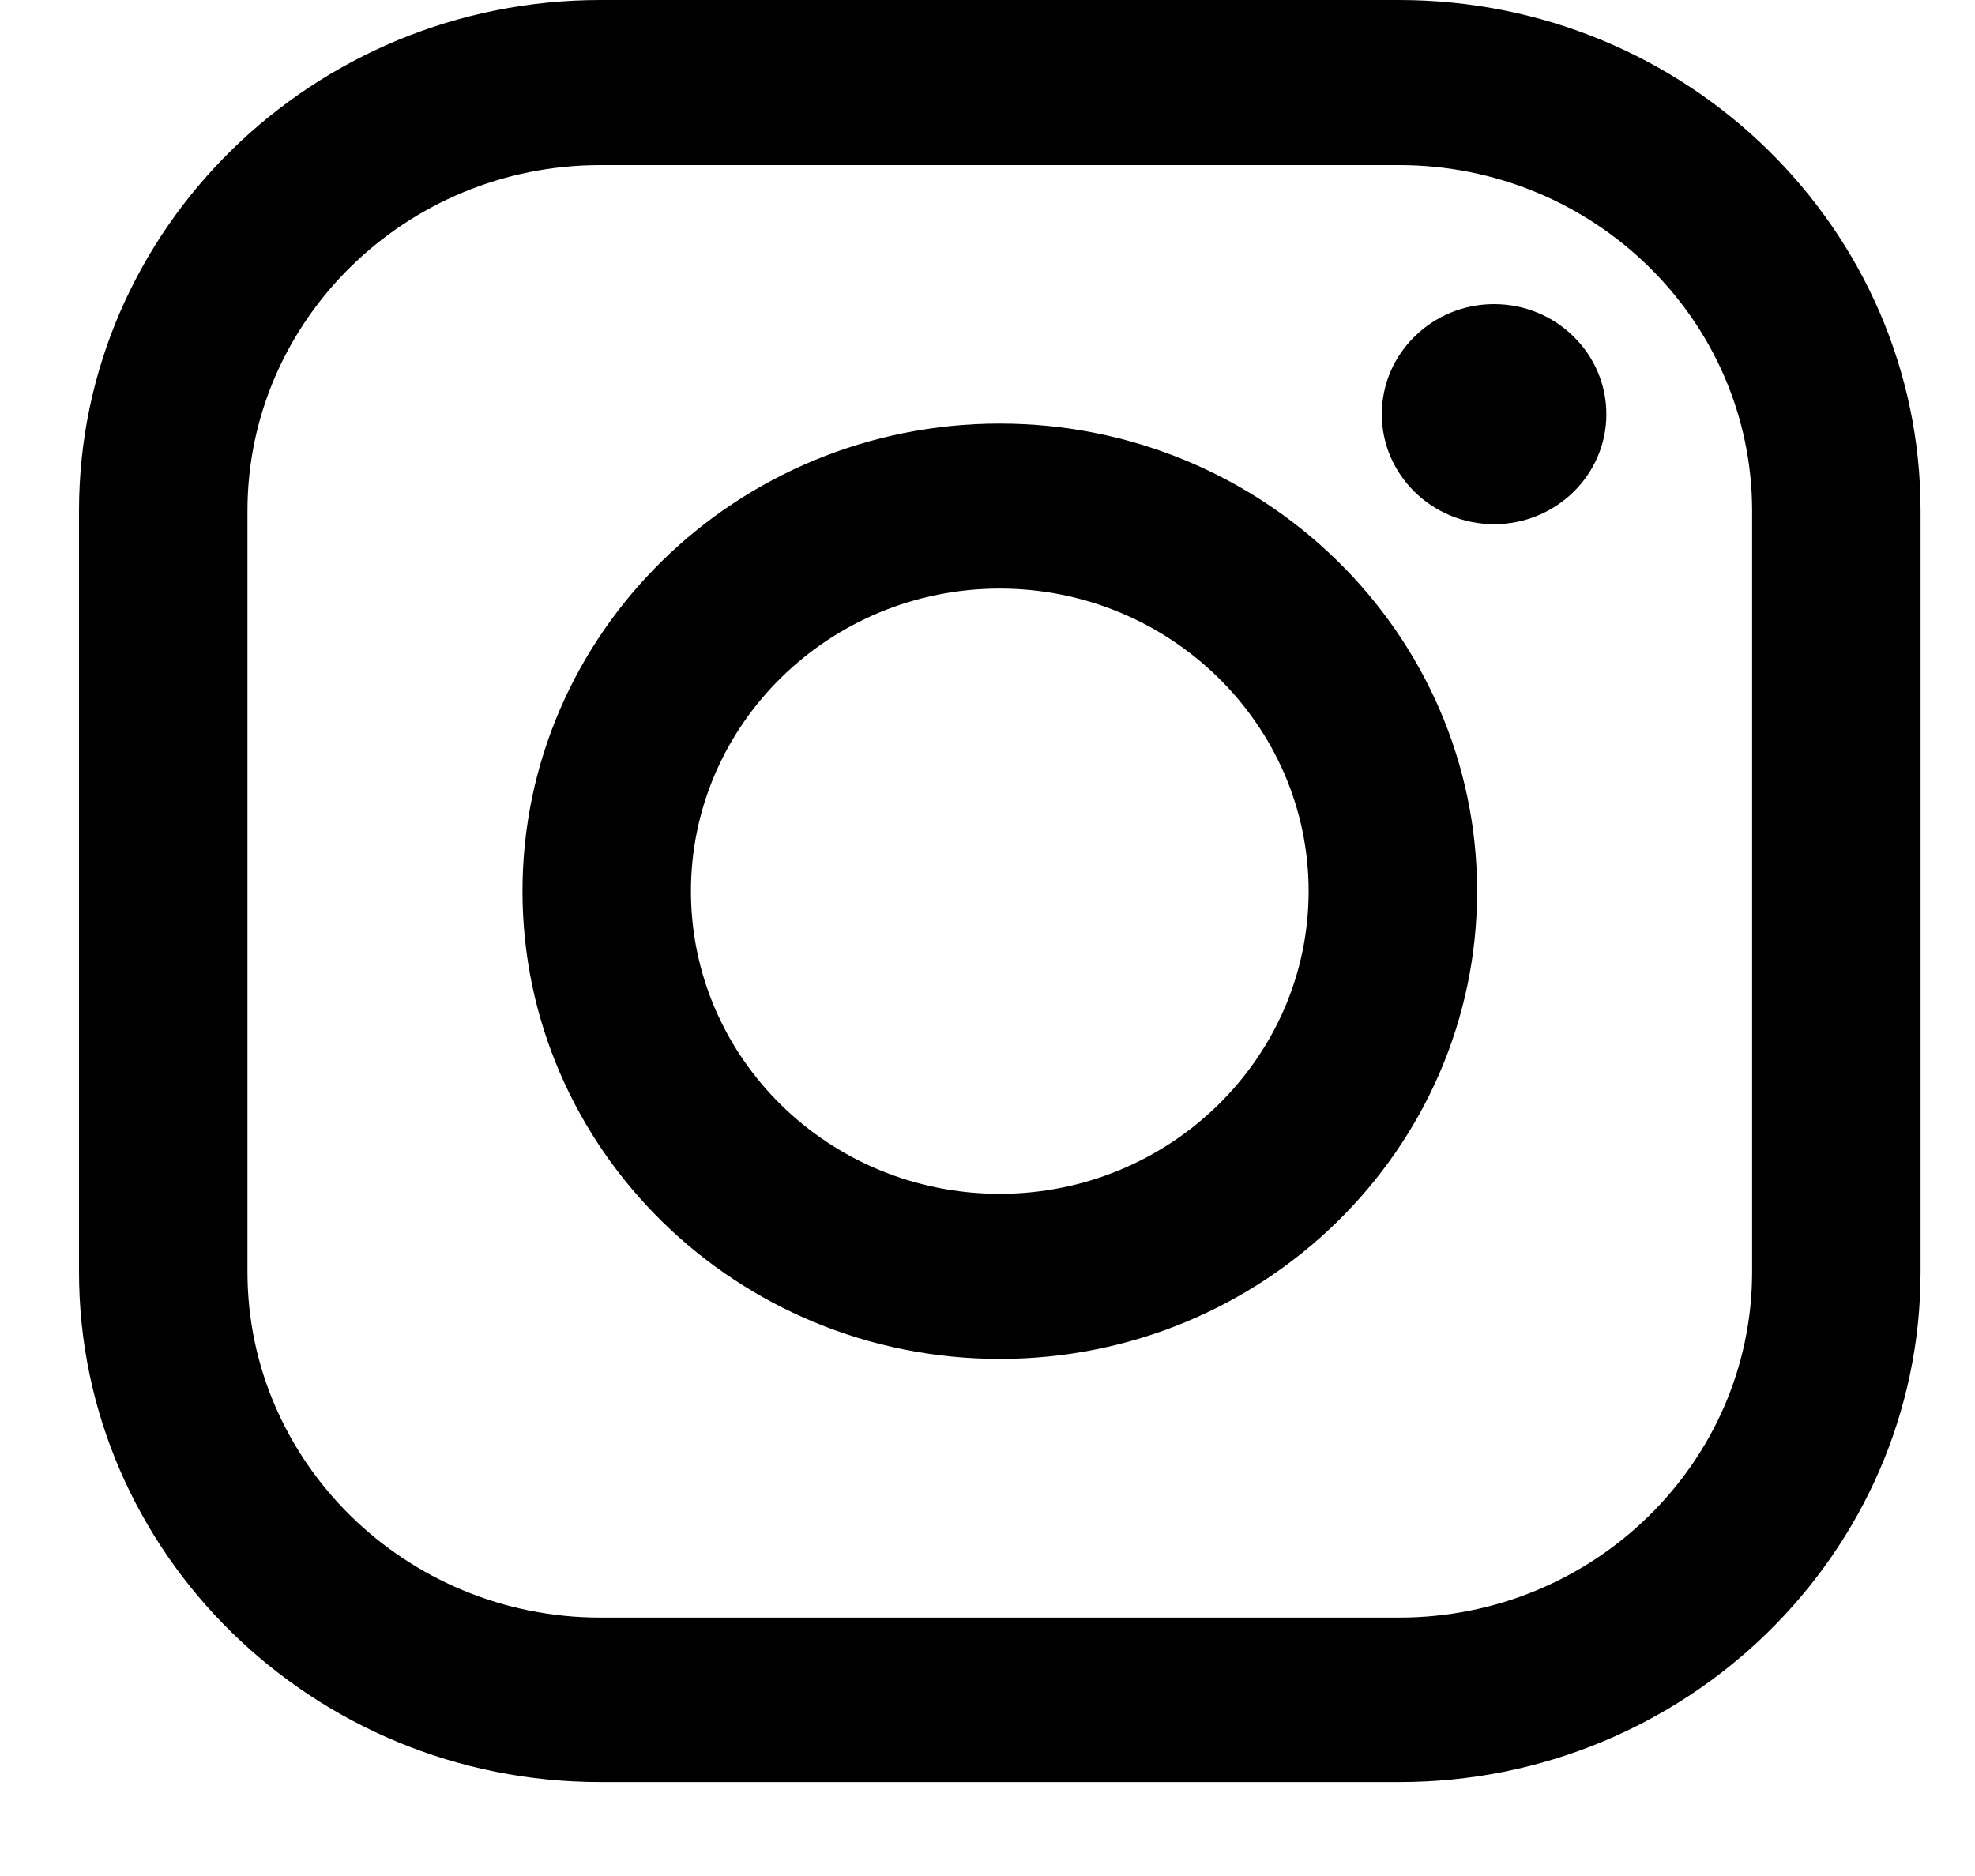
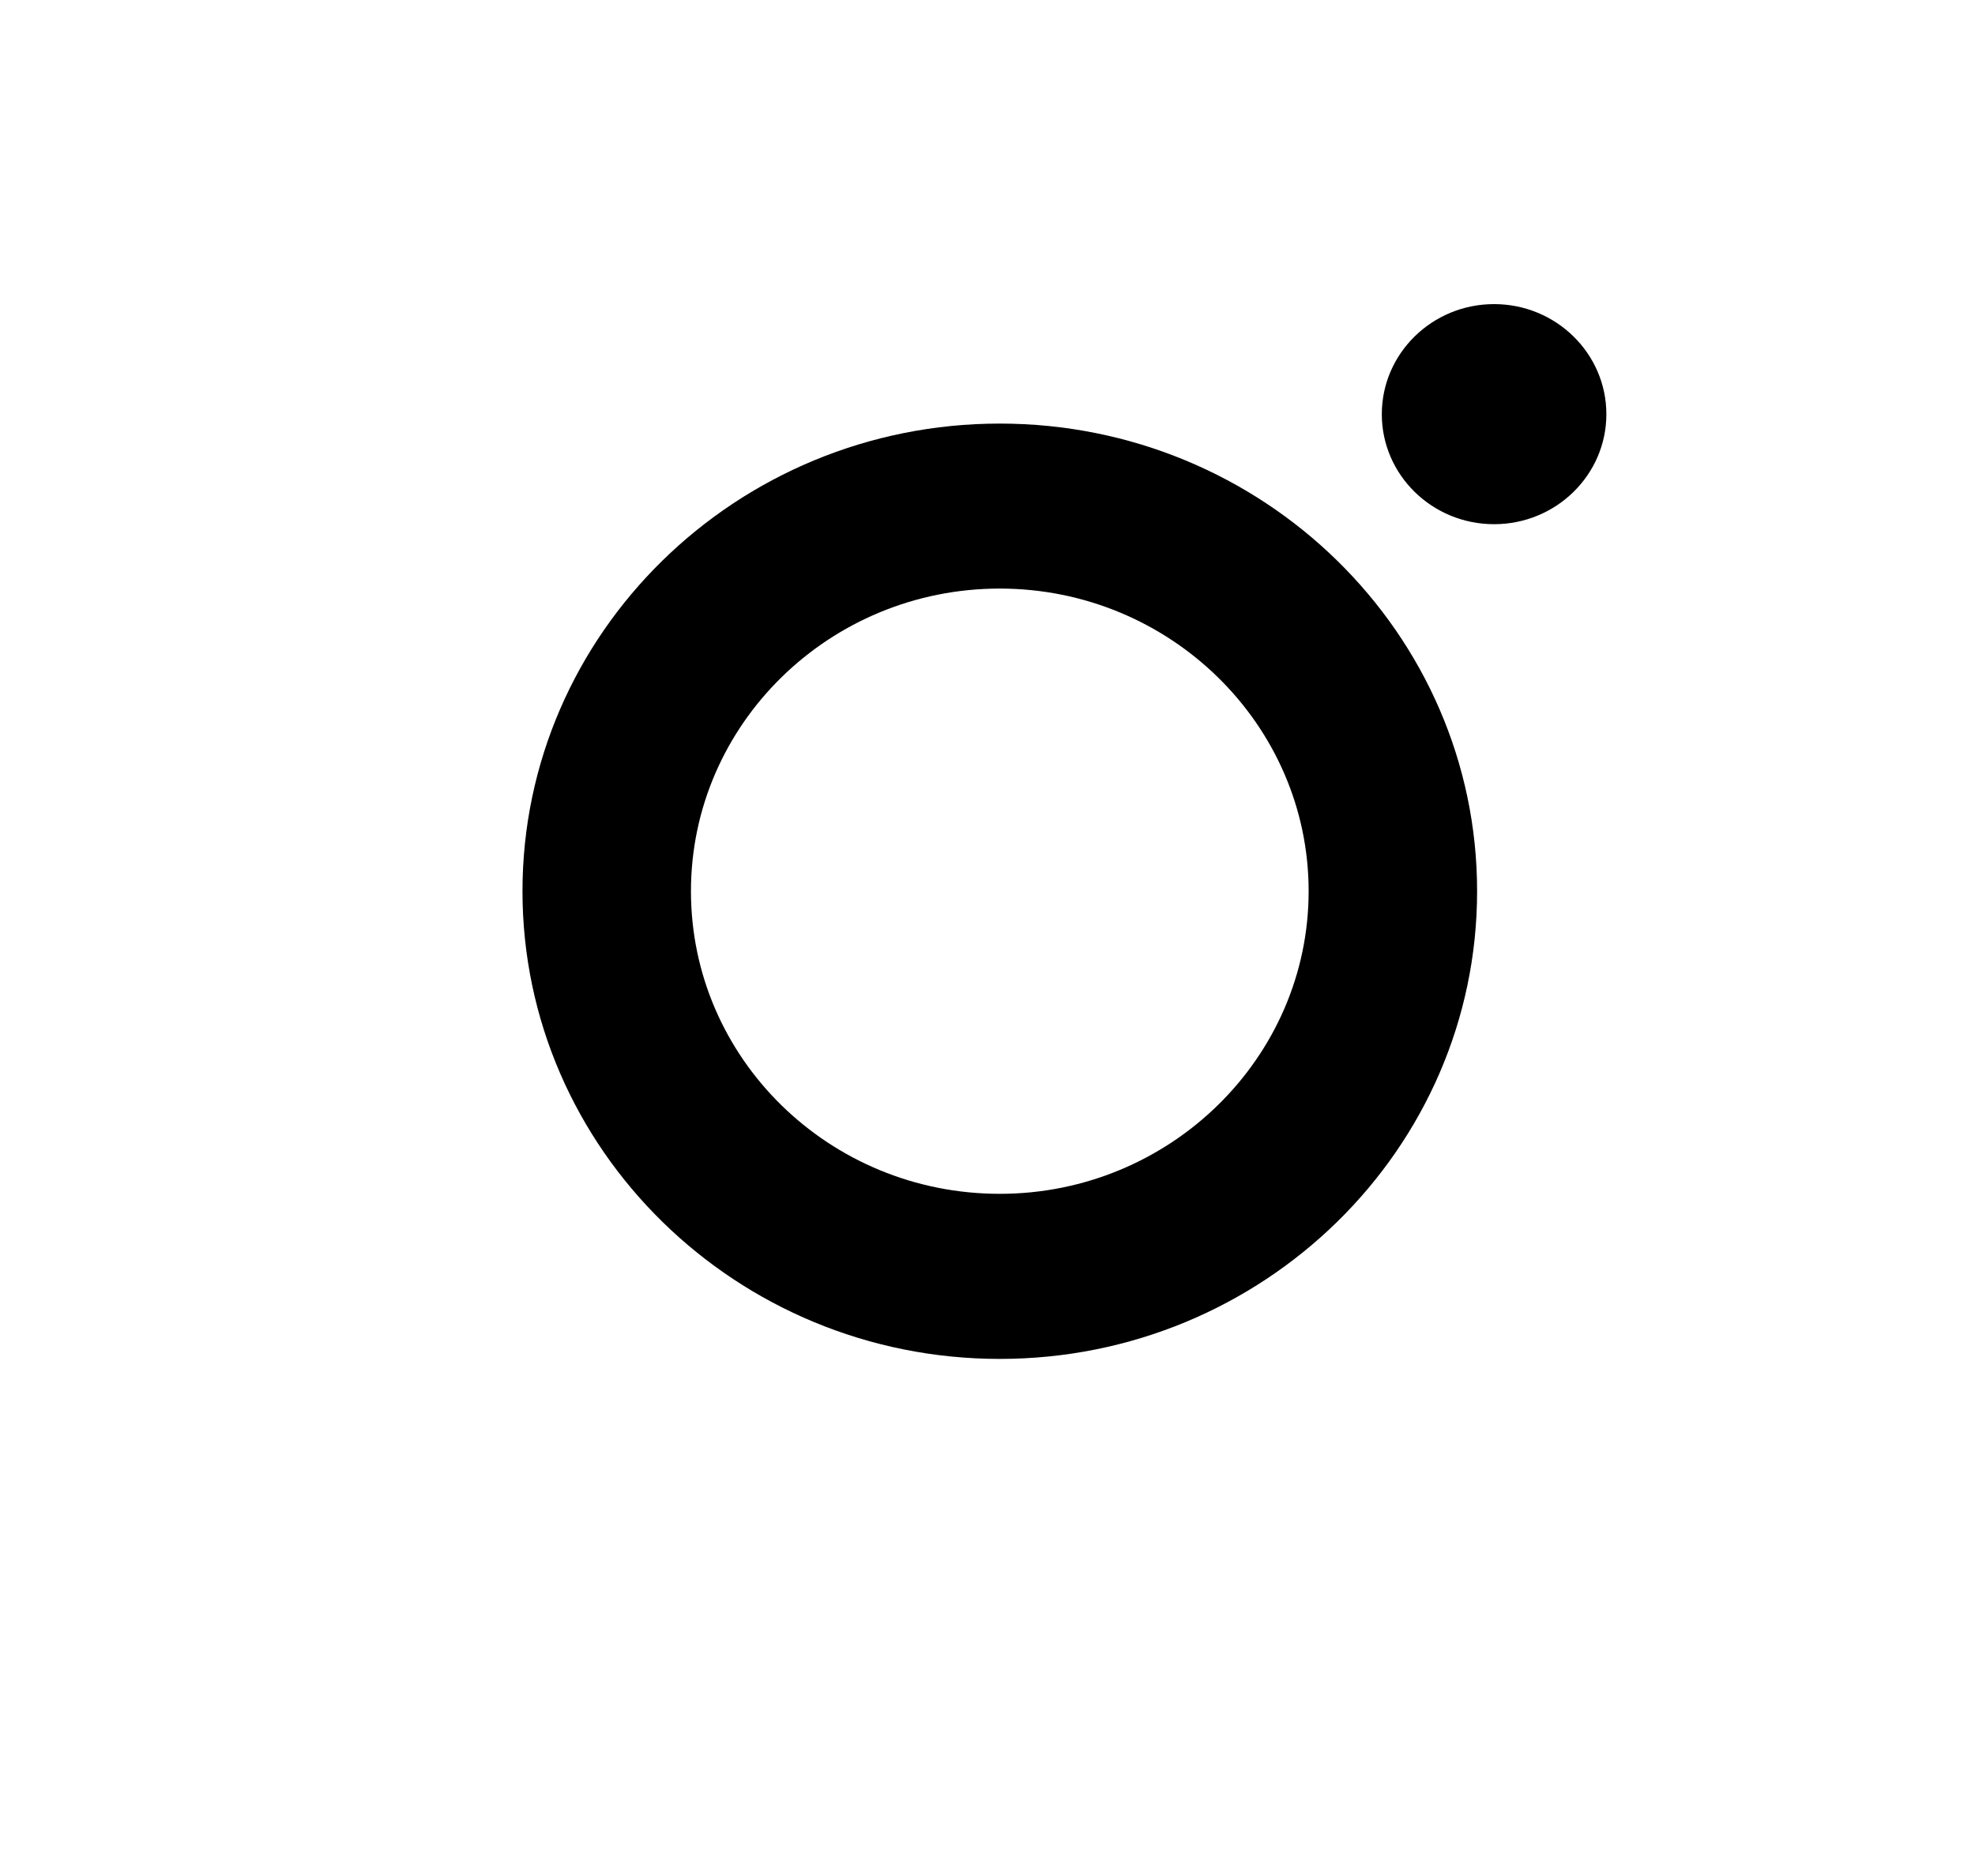
<svg xmlns="http://www.w3.org/2000/svg" width="20" height="19" viewBox="0 0 20 19" fill="none">
-   <path d="M14.17 0H6.08C3.17 0 .8 2.319.8 5.173v7.708c0 2.85 2.366 5.168 5.28 5.168h8.09c2.908 0 5.279-2.318 5.279-5.168V5.173C19.449 2.32 17.083 0 14.169 0zm3.573 12.881c0 1.93-1.604 3.502-3.573 3.502H6.08c-1.97 0-3.574-1.572-3.574-3.502V5.173c0-1.929 1.604-3.501 3.573-3.501h8.09c1.97 0 3.574 1.572 3.574 3.502v7.707z" fill="#000" />
  <path d="M10.124 4.29c-2.666 0-4.833 2.123-4.833 4.736 0 2.613 2.167 4.737 4.833 4.737 2.667 0 4.834-2.124 4.834-4.737S12.791 4.29 10.124 4.29zm0 7.801c-1.727 0-3.127-1.372-3.127-3.065 0-1.688 1.4-3.065 3.127-3.065 1.723 0 3.128 1.377 3.128 3.065s-1.405 3.065-3.128 3.065zM15.13 3.08c-.628 0-1.137.5-1.137 1.115s.51 1.114 1.137 1.114c.628 0 1.137-.5 1.137-1.114 0-.615-.51-1.115-1.137-1.115z" fill="#000" />
</svg>